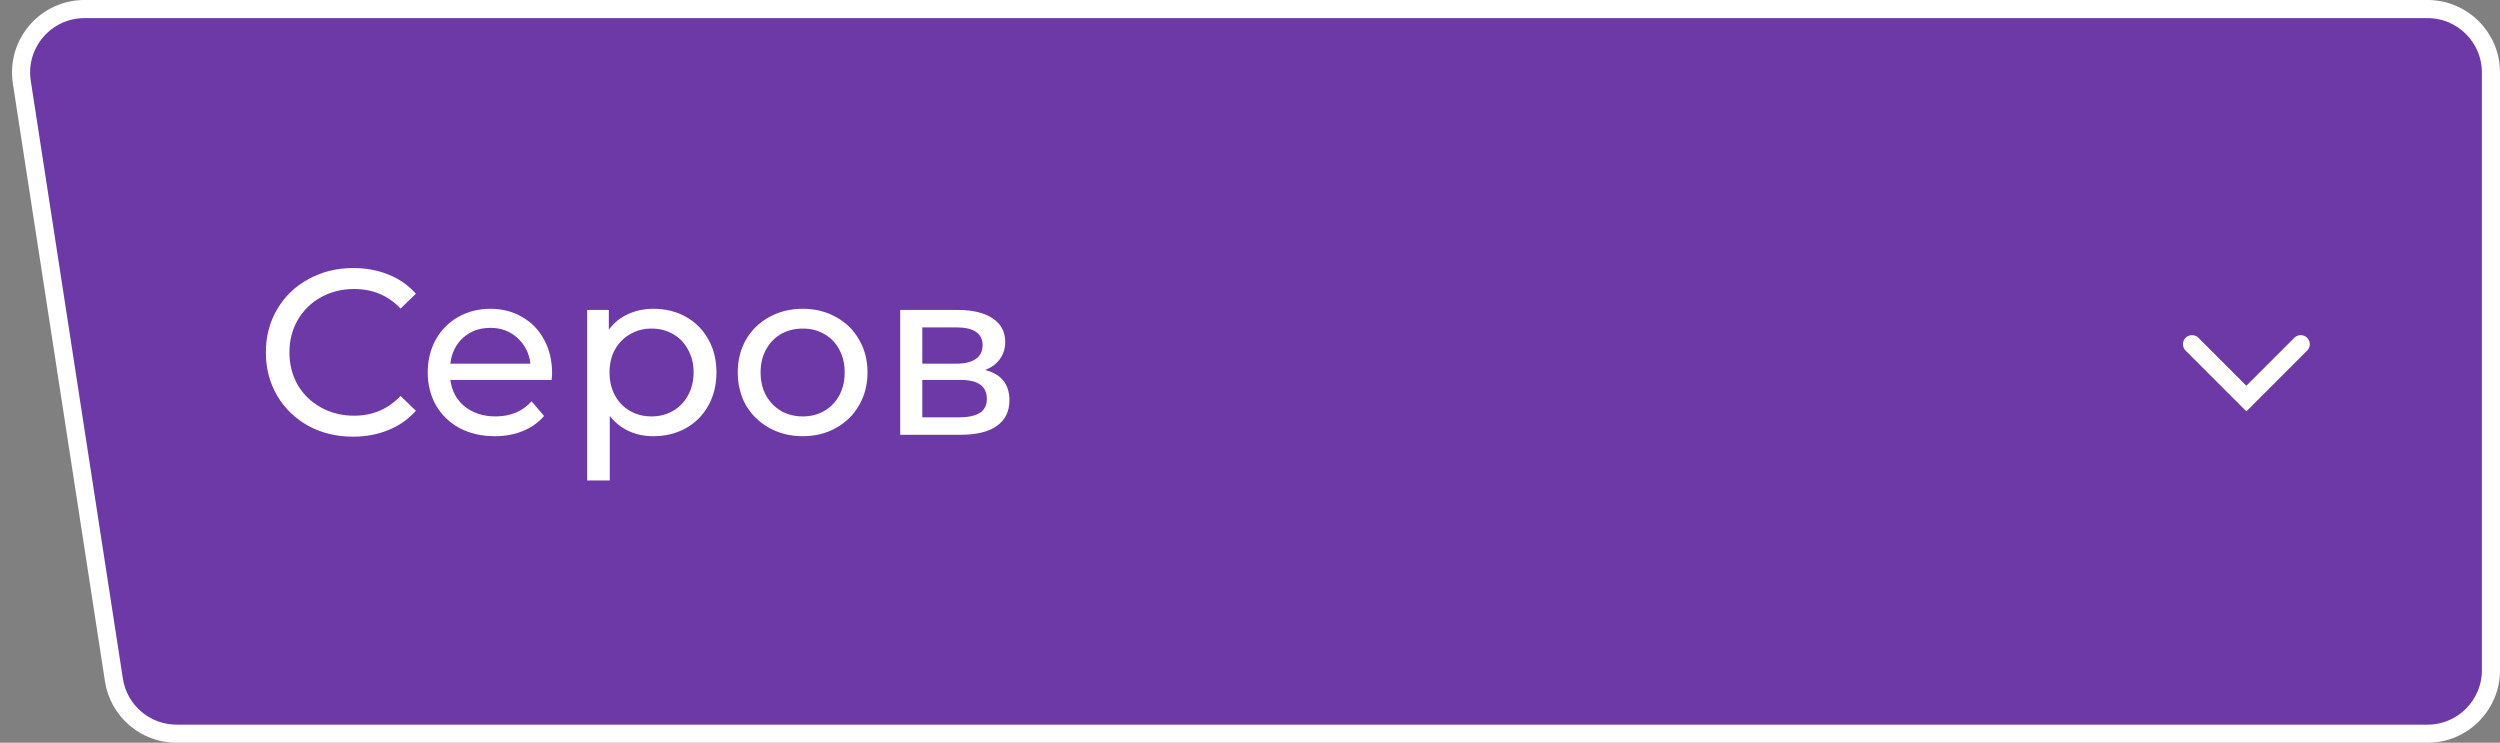
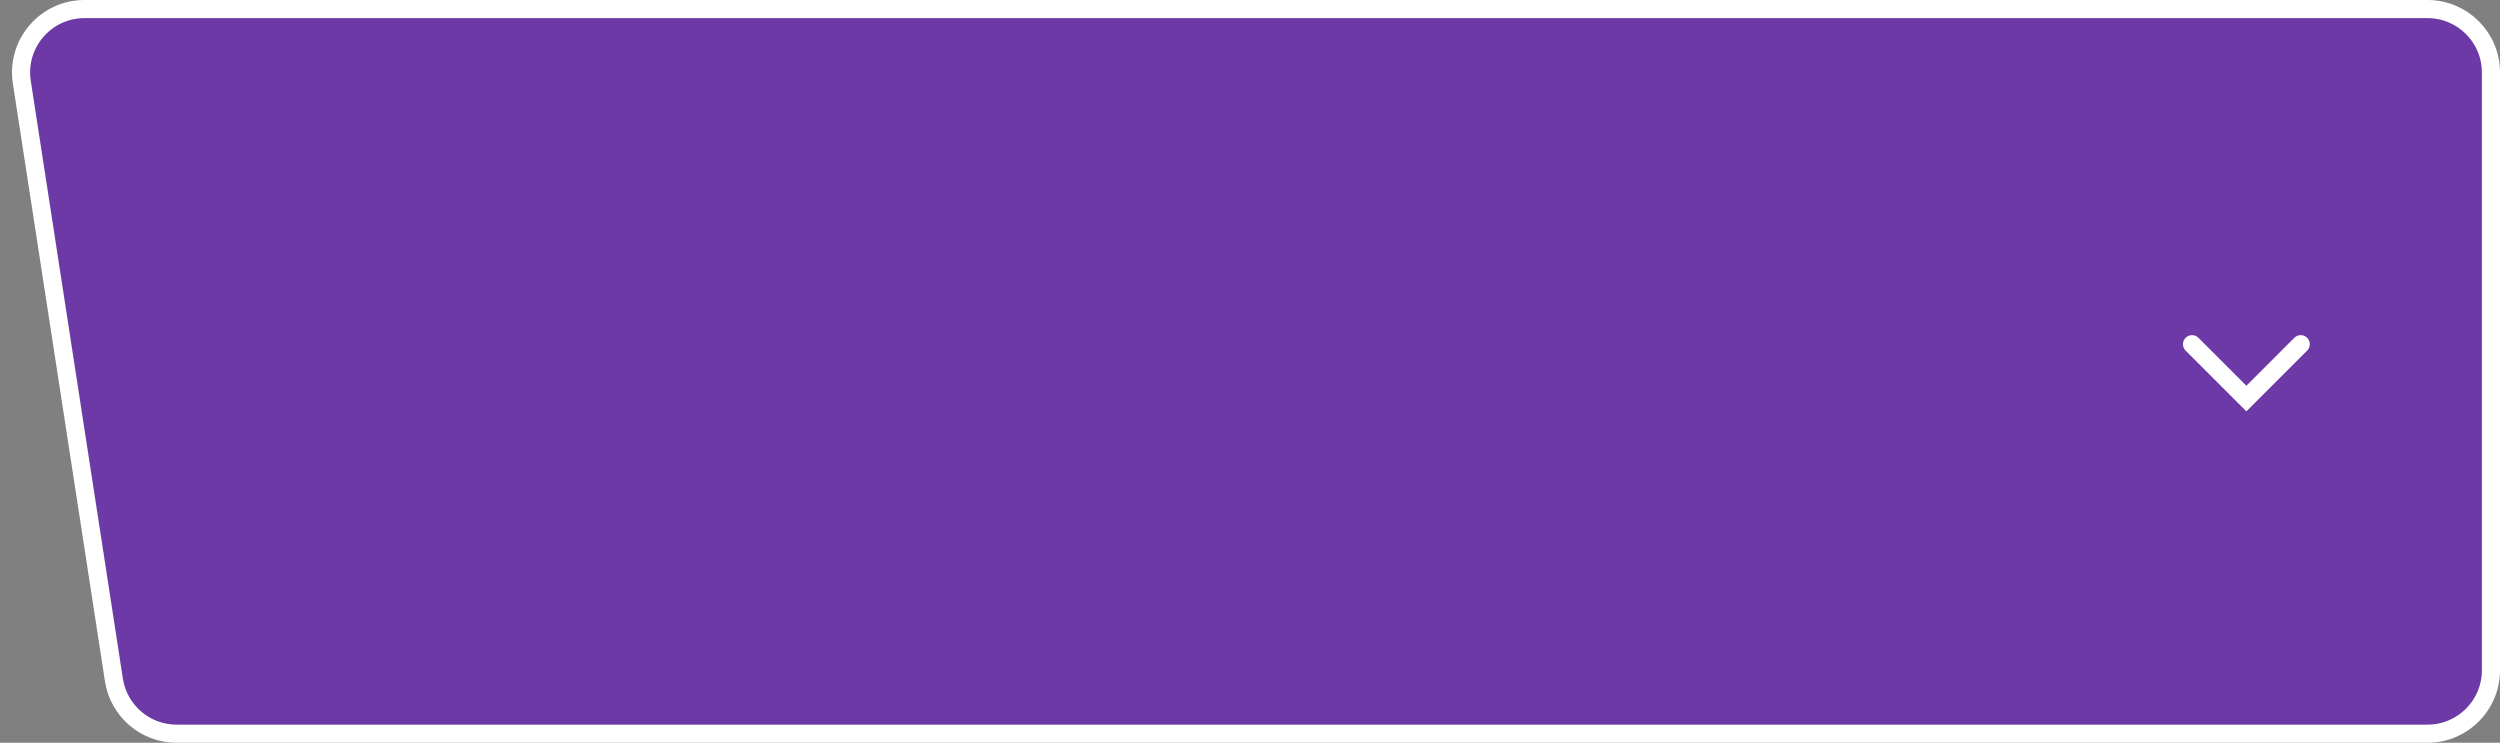
<svg xmlns="http://www.w3.org/2000/svg" width="138" height="41" viewBox="0 0 138 41" fill="none">
  <rect x="0" y="0" width="138" height="41" fill="#808080" stroke="none" />
  <path d="M134 0.5L4.663 0.5C2.518 0.5 0.878 2.413 1.204 4.533L6.288 37.533C6.551 39.24 8.02 40.5 9.747 40.5L134 40.5C135.933 40.5 137.5 38.933 137.5 37V4C137.5 2.067 135.933 0.5 134 0.5Z" fill="#6D39A7" stroke="white" />
-   <path d="M19.486 24.104C18.576 24.104 17.753 23.905 17.016 23.506C16.288 23.099 15.716 22.544 15.3 21.842C14.884 21.131 14.676 20.334 14.676 19.45C14.676 18.566 14.884 17.773 15.3 17.071C15.716 16.36 16.292 15.806 17.029 15.407C17.766 15 18.589 14.796 19.499 14.796C20.21 14.796 20.86 14.917 21.449 15.16C22.038 15.394 22.541 15.745 22.957 16.213L22.112 17.032C21.427 16.313 20.574 15.953 19.551 15.953C18.875 15.953 18.264 16.105 17.718 16.408C17.172 16.711 16.743 17.132 16.431 17.669C16.128 18.198 15.976 18.791 15.976 19.45C15.976 20.109 16.128 20.707 16.431 21.244C16.743 21.773 17.172 22.189 17.718 22.492C18.264 22.795 18.875 22.947 19.551 22.947C20.565 22.947 21.419 22.583 22.112 21.855L22.957 22.674C22.541 23.142 22.034 23.497 21.436 23.74C20.847 23.983 20.197 24.104 19.486 24.104ZM30.475 20.594C30.475 20.689 30.466 20.815 30.449 20.971H24.859C24.937 21.578 25.201 22.067 25.652 22.44C26.111 22.804 26.679 22.986 27.355 22.986C28.178 22.986 28.841 22.709 29.344 22.154L30.033 22.96C29.721 23.324 29.331 23.601 28.863 23.792C28.404 23.983 27.888 24.078 27.316 24.078C26.588 24.078 25.942 23.931 25.379 23.636C24.816 23.333 24.378 22.912 24.066 22.375C23.763 21.838 23.611 21.231 23.611 20.555C23.611 19.888 23.758 19.285 24.053 18.748C24.356 18.211 24.768 17.795 25.288 17.5C25.817 17.197 26.41 17.045 27.069 17.045C27.728 17.045 28.313 17.197 28.824 17.5C29.344 17.795 29.747 18.211 30.033 18.748C30.328 19.285 30.475 19.901 30.475 20.594ZM27.069 18.098C26.471 18.098 25.968 18.28 25.561 18.644C25.162 19.008 24.928 19.485 24.859 20.074H29.279C29.21 19.493 28.971 19.021 28.564 18.657C28.165 18.284 27.667 18.098 27.069 18.098ZM36.064 17.045C36.731 17.045 37.33 17.192 37.858 17.487C38.387 17.782 38.798 18.193 39.093 18.722C39.397 19.251 39.548 19.862 39.548 20.555C39.548 21.248 39.397 21.864 39.093 22.401C38.798 22.93 38.387 23.341 37.858 23.636C37.33 23.931 36.731 24.078 36.064 24.078C35.57 24.078 35.115 23.983 34.699 23.792C34.292 23.601 33.945 23.324 33.659 22.96V26.522H32.411V17.11H33.607V18.202C33.885 17.821 34.236 17.535 34.66 17.344C35.085 17.145 35.553 17.045 36.064 17.045ZM35.96 22.986C36.402 22.986 36.797 22.886 37.143 22.687C37.498 22.479 37.776 22.193 37.975 21.829C38.183 21.456 38.287 21.032 38.287 20.555C38.287 20.078 38.183 19.658 37.975 19.294C37.776 18.921 37.498 18.635 37.143 18.436C36.797 18.237 36.402 18.137 35.96 18.137C35.527 18.137 35.133 18.241 34.777 18.449C34.431 18.648 34.153 18.93 33.945 19.294C33.746 19.658 33.646 20.078 33.646 20.555C33.646 21.032 33.746 21.456 33.945 21.829C34.145 22.193 34.422 22.479 34.777 22.687C35.133 22.886 35.527 22.986 35.96 22.986ZM44.312 24.078C43.628 24.078 43.012 23.926 42.466 23.623C41.92 23.32 41.491 22.904 41.179 22.375C40.876 21.838 40.724 21.231 40.724 20.555C40.724 19.879 40.876 19.277 41.179 18.748C41.491 18.211 41.92 17.795 42.466 17.5C43.012 17.197 43.628 17.045 44.312 17.045C44.997 17.045 45.608 17.197 46.145 17.5C46.691 17.795 47.116 18.211 47.419 18.748C47.731 19.277 47.887 19.879 47.887 20.555C47.887 21.231 47.731 21.838 47.419 22.375C47.116 22.904 46.691 23.32 46.145 23.623C45.608 23.926 44.997 24.078 44.312 24.078ZM44.312 22.986C44.754 22.986 45.149 22.886 45.495 22.687C45.851 22.479 46.128 22.193 46.327 21.829C46.527 21.456 46.626 21.032 46.626 20.555C46.626 20.078 46.527 19.658 46.327 19.294C46.128 18.921 45.851 18.635 45.495 18.436C45.149 18.237 44.754 18.137 44.312 18.137C43.87 18.137 43.472 18.237 43.116 18.436C42.77 18.635 42.492 18.921 42.284 19.294C42.085 19.658 41.985 20.078 41.985 20.555C41.985 21.032 42.085 21.456 42.284 21.829C42.492 22.193 42.77 22.479 43.116 22.687C43.472 22.886 43.87 22.986 44.312 22.986ZM54.383 20.425C55.275 20.65 55.721 21.209 55.721 22.102C55.721 22.709 55.492 23.177 55.032 23.506C54.582 23.835 53.906 24 53.005 24H49.69V17.11H52.888C53.702 17.11 54.339 17.266 54.798 17.578C55.258 17.881 55.487 18.315 55.487 18.878C55.487 19.242 55.388 19.558 55.188 19.827C54.998 20.087 54.729 20.286 54.383 20.425ZM50.911 20.074H52.783C53.26 20.074 53.62 19.987 53.862 19.814C54.114 19.641 54.239 19.389 54.239 19.06C54.239 18.401 53.754 18.072 52.783 18.072H50.911V20.074ZM52.913 23.038C53.434 23.038 53.824 22.956 54.084 22.791C54.343 22.626 54.474 22.371 54.474 22.024C54.474 21.669 54.352 21.404 54.109 21.231C53.876 21.058 53.503 20.971 52.992 20.971H50.911V23.038H52.913Z" fill="white" />
  <path d="M121 19L124 22L127 19" stroke="white" stroke-linecap="round" />
</svg>